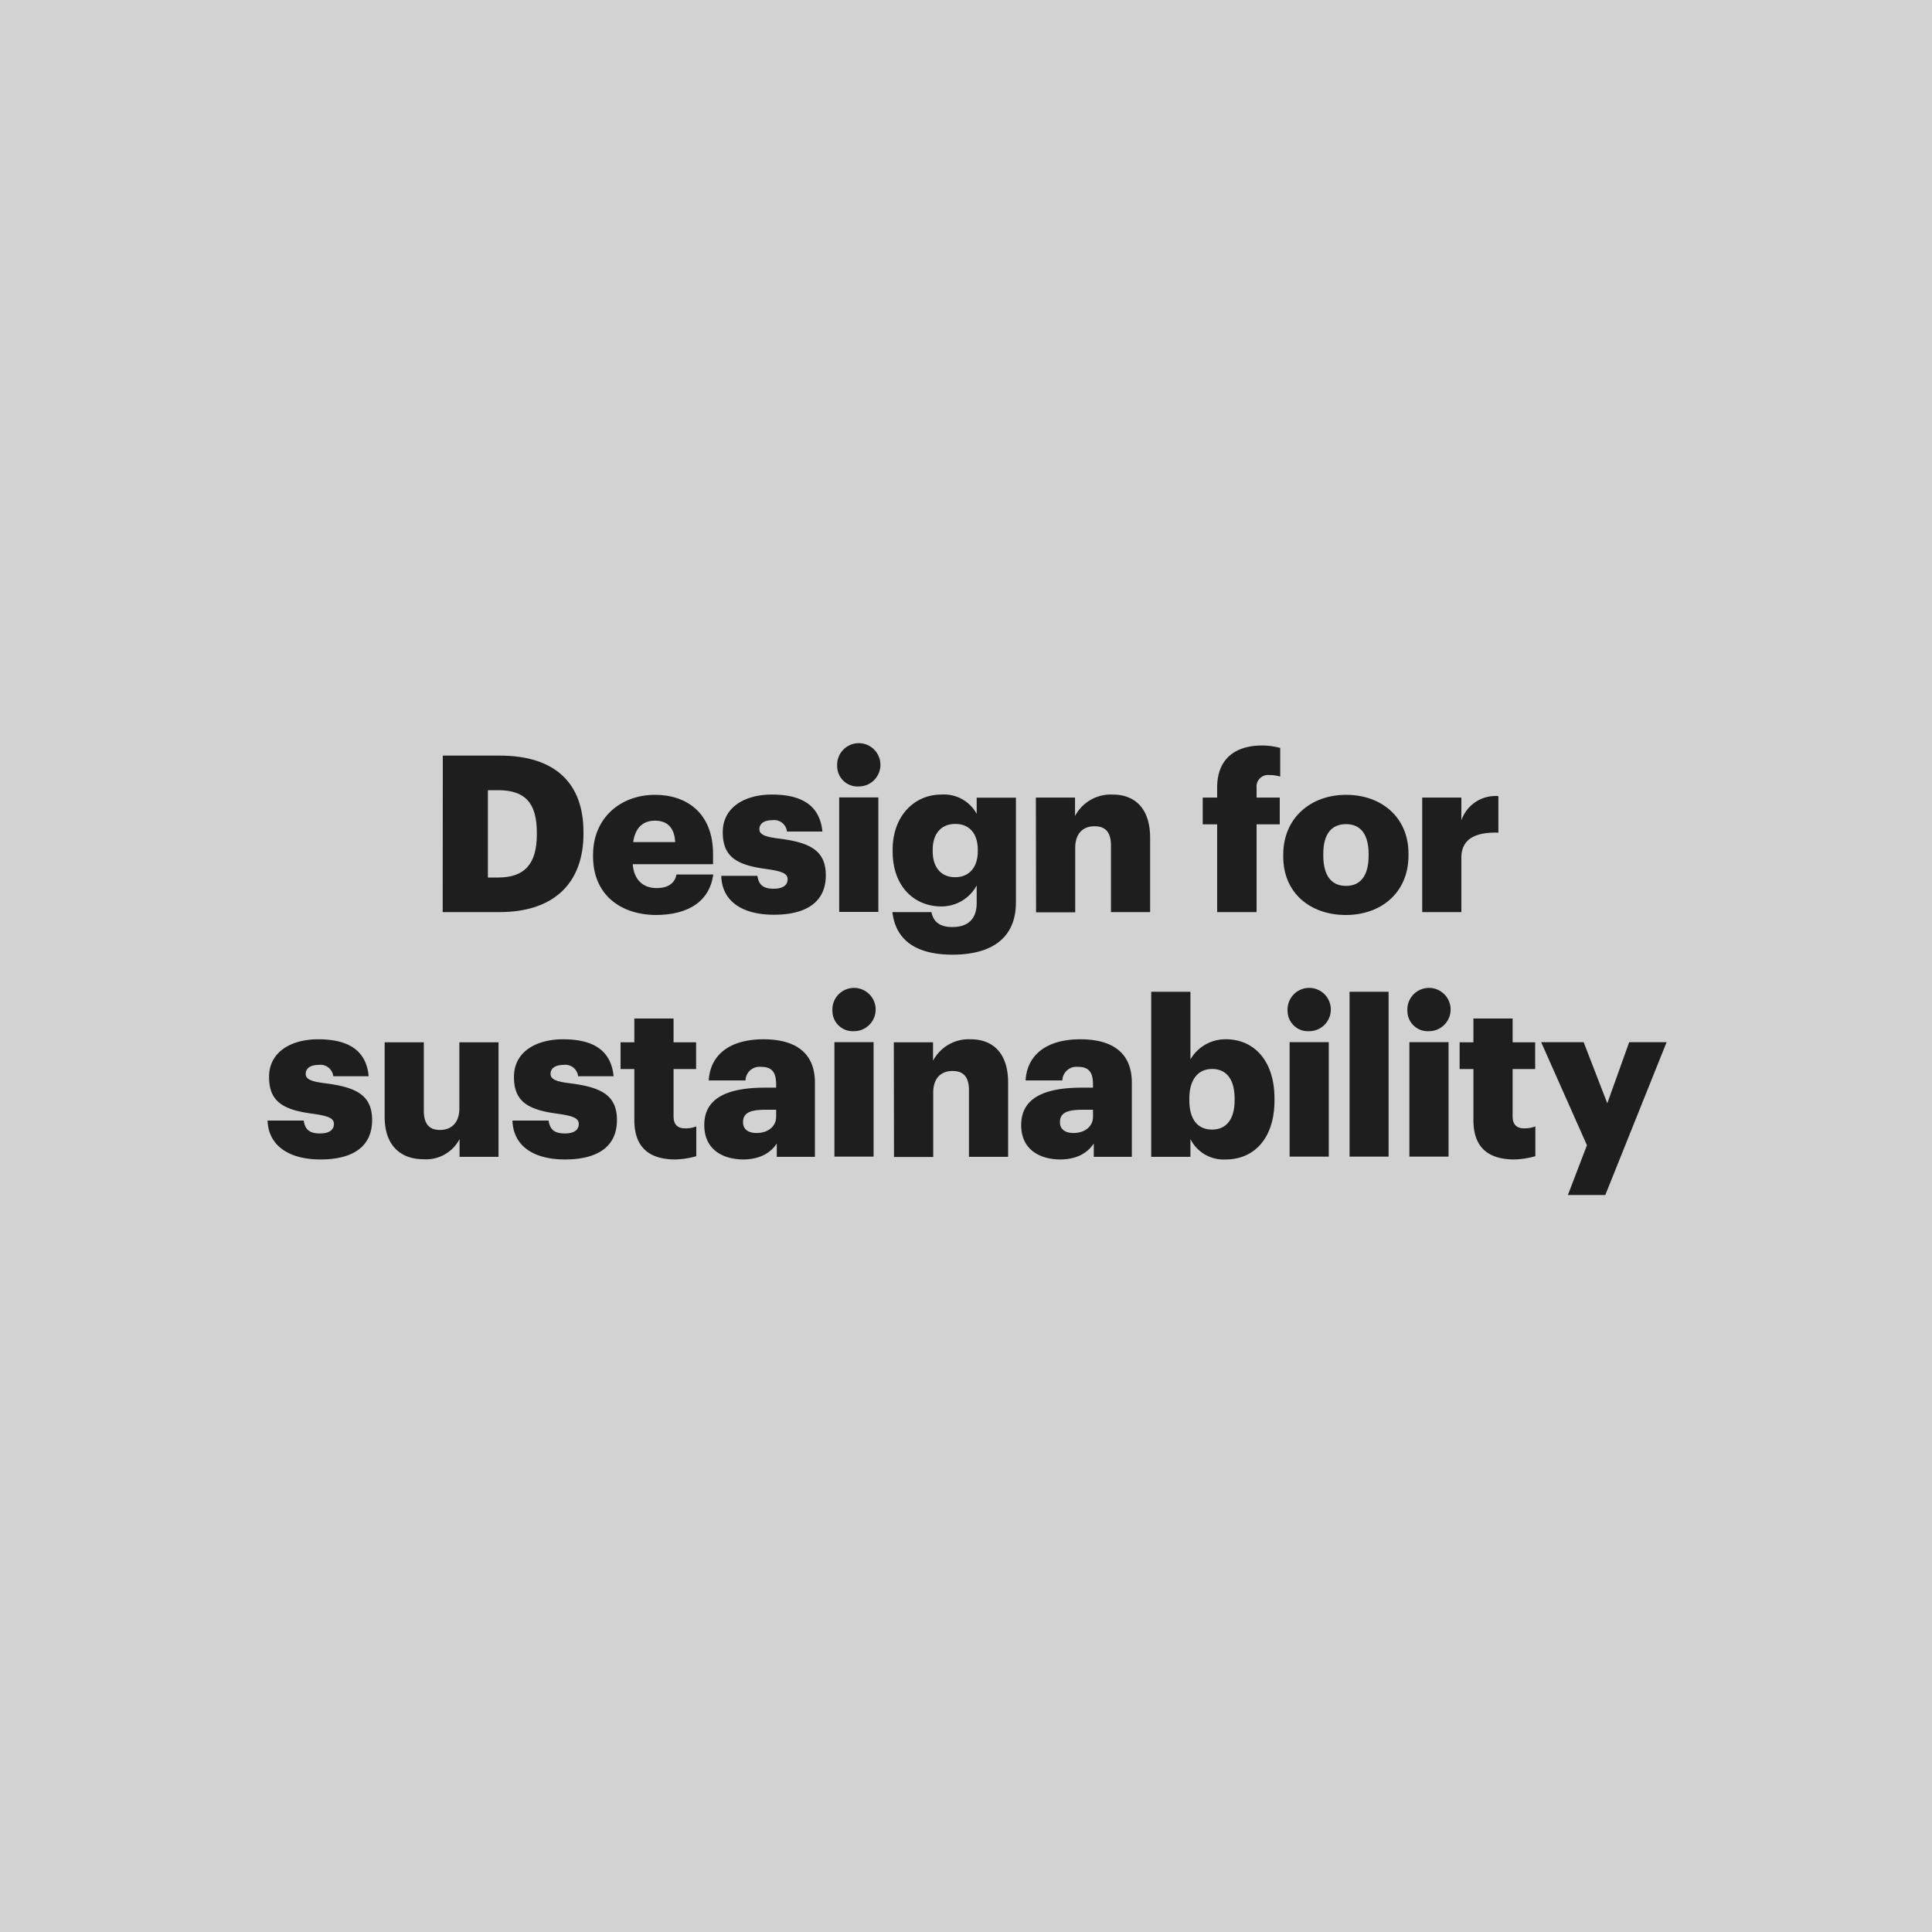
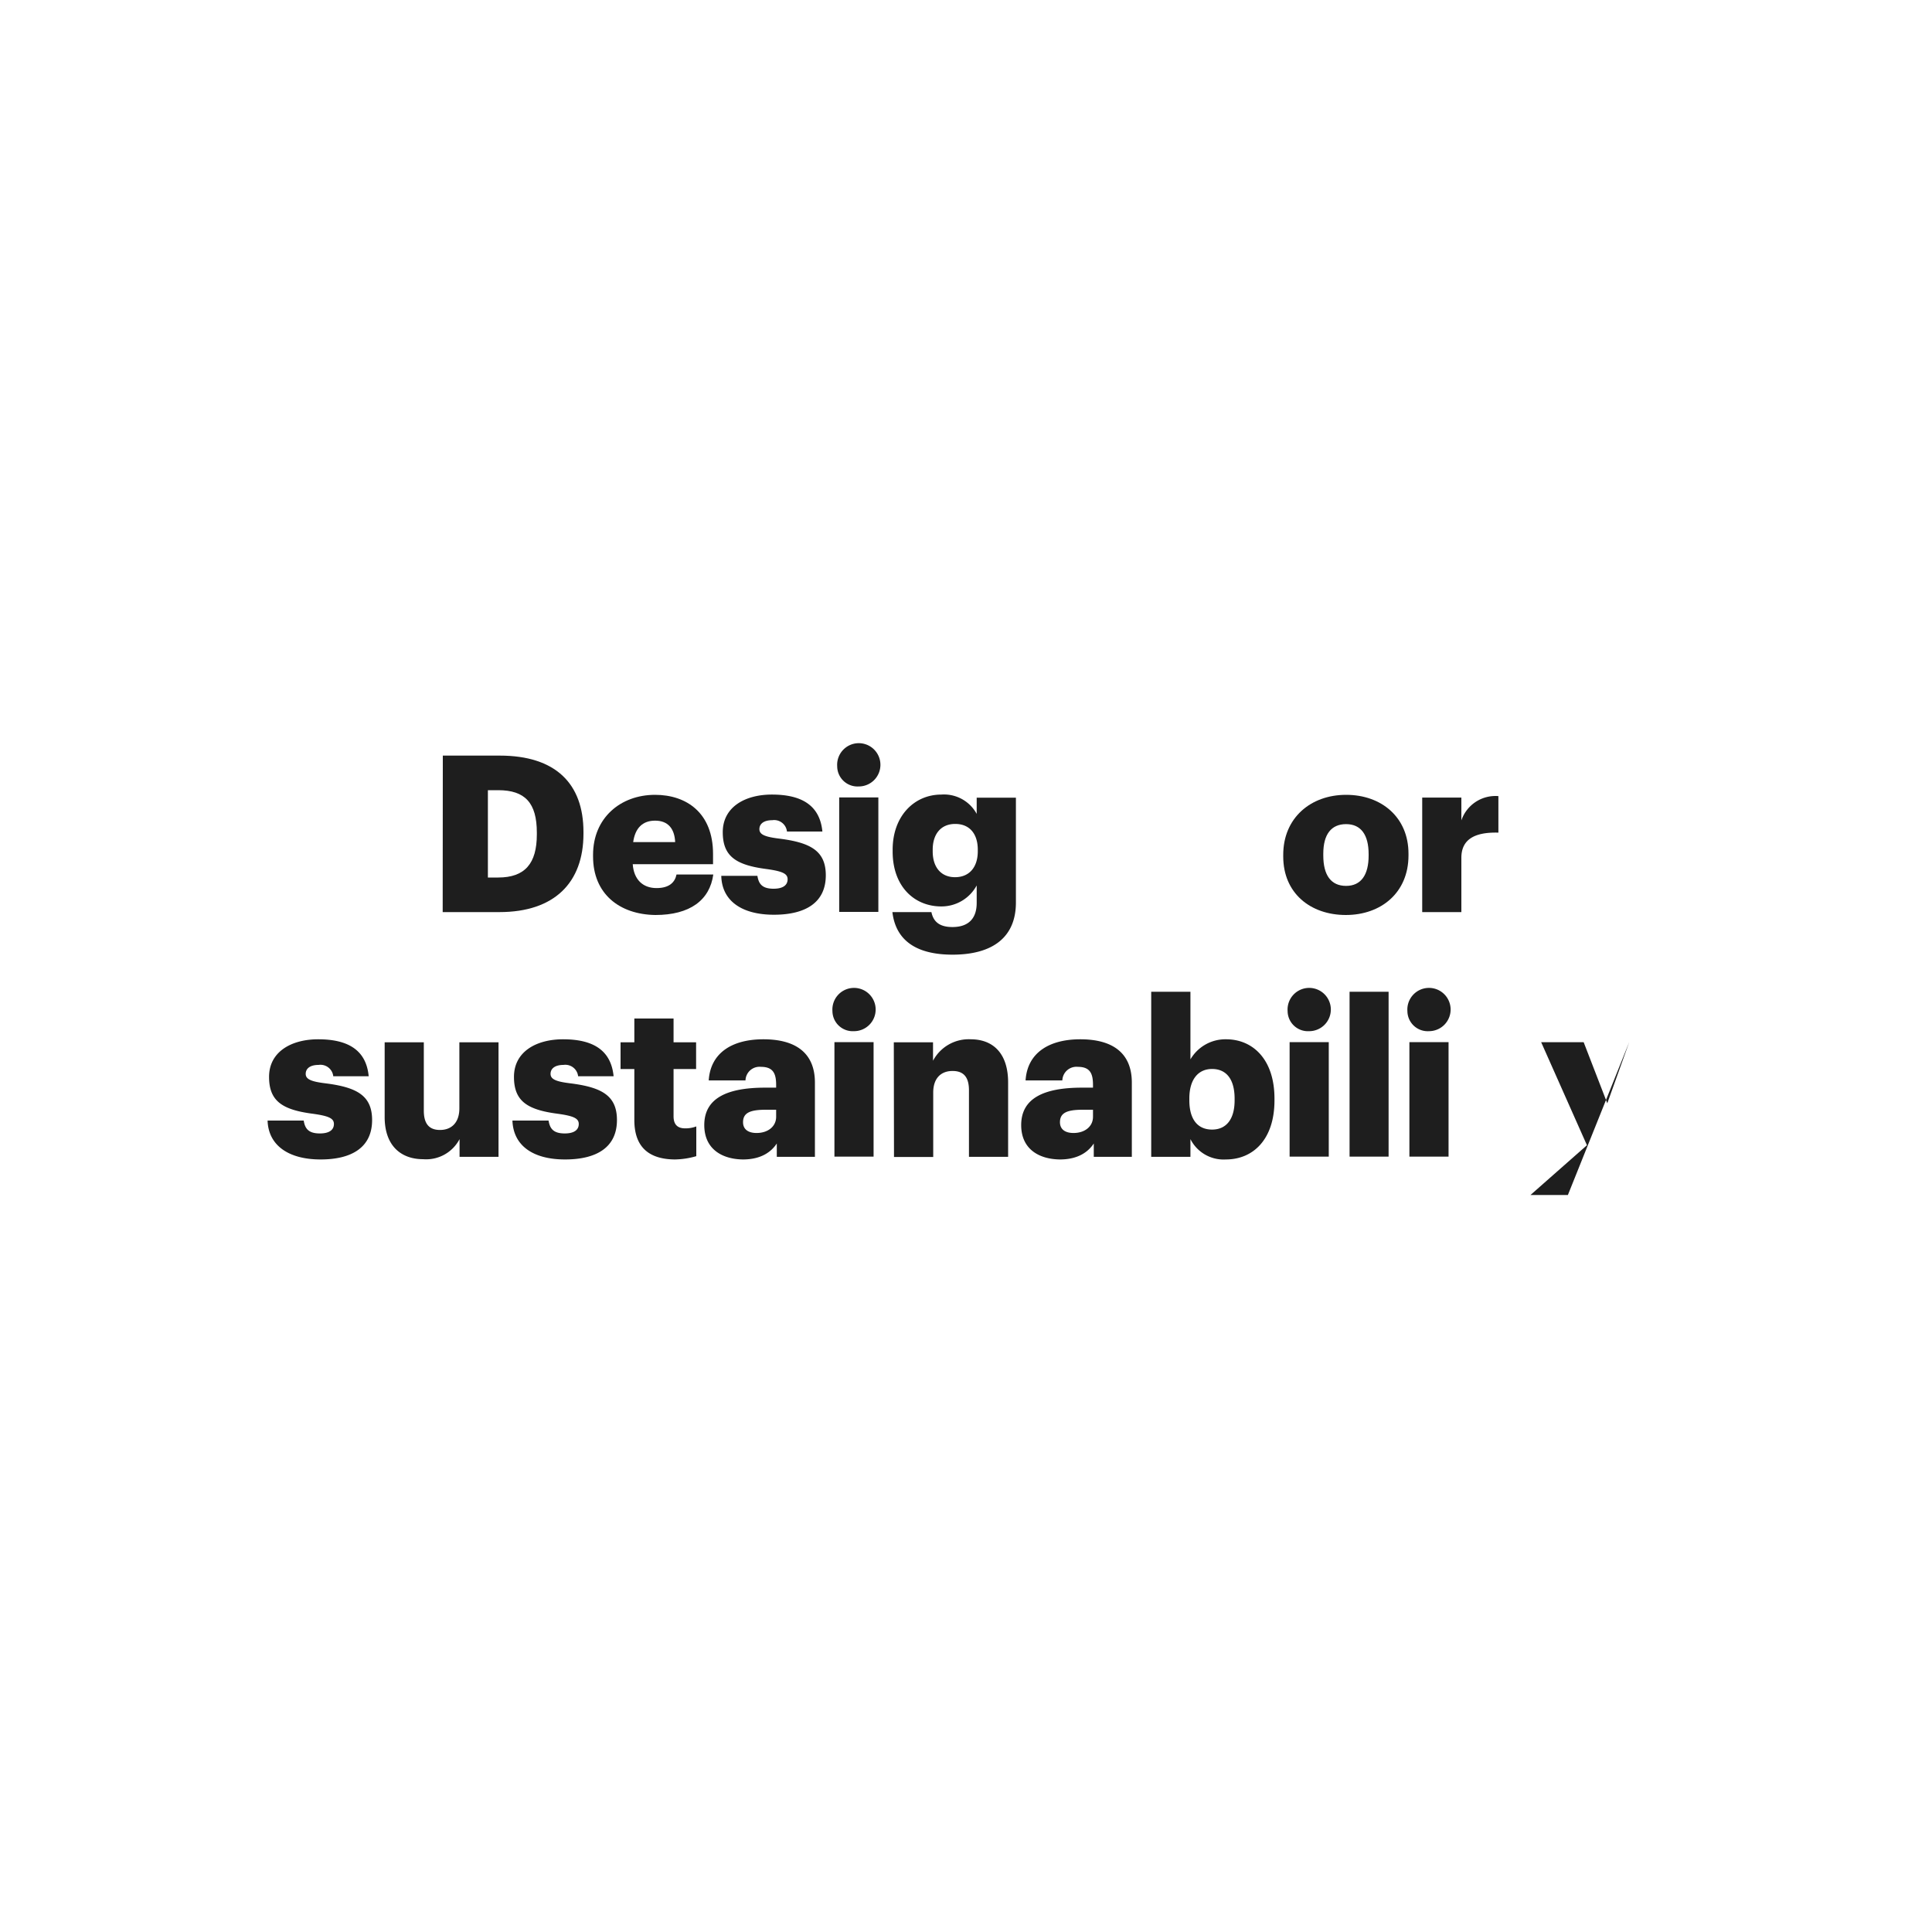
<svg xmlns="http://www.w3.org/2000/svg" viewBox="0 0 300 300">
  <defs>
    <style>.cls-1{fill:#d2d2d2;}.cls-2{fill:#1e1e1e;}</style>
  </defs>
  <g id="Layer_2" data-name="Layer 2">
    <g id="Layer_1-2" data-name="Layer 1">
-       <rect class="cls-1" width="300" height="300" />
      <path class="cls-2" d="M68.76,117.33H77.6c8.63,0,13,4.31,13,11.86v.27c0,7.58-4.49,12.17-13.06,12.17h-8.8Zm8.6,18.93c4.15,0,6-2.17,6-6.69v-.28c0-4.62-1.83-6.59-6-6.59H75.76v13.56Z" />
      <path class="cls-2" d="M92.09,133v-.27c0-5.71,4.25-9.31,9.63-9.31,4.86,0,9,2.79,9,9.18v1.59H98.25c.17,2.35,1.53,3.71,3.7,3.71,2,0,2.86-.92,3.1-2.11h5.71c-.55,4-3.64,6.29-9,6.29C96.17,142,92.09,138.78,92.09,133Zm12.75-2.24c-.1-2.14-1.15-3.33-3.12-3.33s-3.1,1.19-3.4,3.33Z" />
      <path class="cls-2" d="M112,136h5.61c.2,1.29.78,2,2.51,2,1.5,0,2.18-.58,2.18-1.47s-.85-1.25-3.3-1.59c-4.76-.62-6.77-2-6.77-5.72,0-3.94,3.51-5.84,7.62-5.84,4.38,0,7.44,1.49,7.85,5.74h-5.5a2,2,0,0,0-2.28-1.76c-1.33,0-2,.57-2,1.39s.82,1.19,3,1.46c4.93.61,7.31,1.9,7.31,5.71,0,4.22-3.13,6.12-8.06,6.12S112.09,139.93,112,136Z" />
      <path class="cls-2" d="M130,119a3.36,3.36,0,1,1,3.33,3.12A3.15,3.15,0,0,1,130,119Zm.31,4.82h6.08v17.78h-6.08Z" />
      <path class="cls-2" d="M138.57,141.63h6.06c.27,1.3,1.05,2.32,3.26,2.32,2.69,0,3.77-1.53,3.77-3.74v-2.72a6.21,6.21,0,0,1-5.5,3.26c-4.15,0-7.55-3.06-7.55-8.53v-.28c0-5.23,3.36-8.56,7.55-8.56a5.78,5.78,0,0,1,5.5,3v-2.52h6.09v16.29c0,5.3-3.5,8.09-9.86,8.09C141.84,148.23,139.05,145.68,138.57,141.63Zm13.26-9.45v-.24c0-2.44-1.25-4-3.5-4s-3.5,1.6-3.5,4v.27c0,2.45,1.29,4,3.47,4S151.83,134.7,151.83,132.18Z" />
-       <path class="cls-2" d="M160.85,123.85h6.08v2.86a6.27,6.27,0,0,1,5.85-3.33c3.43,0,5.81,2.14,5.81,6.7v11.55h-6.08V131.3c0-2-.78-3-2.55-3s-3,1.09-3,3.36v10h-6.08Z" />
-       <path class="cls-2" d="M189,128h-2.24v-4.15H189v-1.56c0-4.42,2.75-6.53,7-6.53a10.62,10.62,0,0,1,2.79.38v4.45a5.52,5.52,0,0,0-1.67-.24,1.79,1.79,0,0,0-2,1.94v1.56h3.6V128h-3.6v13.63H189Z" />
      <path class="cls-2" d="M199.26,133v-.27c0-5.71,4.25-9.31,9.76-9.31s9.69,3.5,9.69,9.14v.27c0,5.78-4.25,9.25-9.73,9.25S199.26,138.71,199.26,133Zm13.26-.1v-.27c0-3-1.19-4.66-3.5-4.66s-3.54,1.6-3.54,4.59v.27c0,3.06,1.19,4.73,3.54,4.73S212.52,135.82,212.52,132.86Z" />
      <path class="cls-2" d="M220.84,123.85h6.08v3.54a5.59,5.59,0,0,1,5.75-3.77v5.67c-3.71-.1-5.75,1.06-5.75,3.91v8.43h-6.08Z" />
      <path class="cls-2" d="M41.55,174h5.61c.2,1.29.78,2,2.51,2,1.5,0,2.18-.58,2.18-1.47s-.85-1.25-3.3-1.59c-4.76-.62-6.77-2-6.77-5.72,0-3.94,3.51-5.84,7.62-5.84,4.39,0,7.45,1.49,7.85,5.74h-5.5a2,2,0,0,0-2.28-1.76c-1.33,0-2,.57-2,1.39s.82,1.19,3,1.46c4.93.61,7.31,1.9,7.31,5.71,0,4.22-3.12,6.12-8,6.12S41.68,177.93,41.55,174Z" />
      <path class="cls-2" d="M59.73,173.45v-11.6h6.08v10.61c0,2,.79,3,2.52,3s3-1.09,3-3.36V161.85h6.08v17.78H71.36v-2.75A5.85,5.85,0,0,1,65.71,180C62.28,180,59.73,177.93,59.73,173.45Z" />
      <path class="cls-2" d="M79.57,174h5.61c.21,1.29.78,2,2.52,2,1.49,0,2.17-.58,2.17-1.47s-.85-1.25-3.29-1.59c-4.76-.62-6.77-2-6.77-5.72,0-3.94,3.5-5.84,7.62-5.84,4.38,0,7.44,1.49,7.85,5.74H89.77a2,2,0,0,0-2.28-1.76c-1.32,0-2,.57-2,1.39s.81,1.19,3,1.46c4.93.61,7.31,1.9,7.31,5.71,0,4.22-3.13,6.12-8.06,6.12S79.71,177.93,79.57,174Z" />
      <path class="cls-2" d="M98.5,173.92V166H96.36v-4.15H98.5v-3.7h6.09v3.7h3.5V166h-3.5v7.34c0,1.3.64,1.87,1.8,1.87a4.68,4.68,0,0,0,1.73-.3v4.62a12.51,12.51,0,0,1-3.36.51C100.74,180,98.5,178.1,98.5,173.92Z" />
      <path class="cls-2" d="M109.36,174.7c0-4.18,3.54-5.81,9.46-5.81h1.7v-.41c0-1.7-.41-2.82-2.35-2.82a2.18,2.18,0,0,0-2.41,2.11h-5.71c.27-4.28,3.63-6.39,8.49-6.39s8,2,8,6.73v11.52h-5.92v-2.07c-.85,1.29-2.41,2.48-5.27,2.48C112.19,180,109.36,178.48,109.36,174.7Zm11.16-1.29v-1.09h-1.6c-2.45,0-3.54.48-3.54,1.94,0,1,.68,1.67,2.11,1.67C119.22,175.93,120.52,174.94,120.52,173.41Z" />
      <path class="cls-2" d="M129.26,157a3.36,3.36,0,1,1,3.33,3.12A3.15,3.15,0,0,1,129.26,157Zm.31,4.82h6.08v17.78h-6.08Z" />
      <path class="cls-2" d="M138.79,161.85h6.09v2.86a6.27,6.27,0,0,1,5.85-3.33c3.43,0,5.81,2.14,5.81,6.7v11.55h-6.08V169.3c0-2-.79-3-2.55-3s-3,1.09-3,3.36v10h-6.09Z" />
      <path class="cls-2" d="M158.57,174.7c0-4.18,3.54-5.81,9.45-5.81h1.7v-.41c0-1.7-.4-2.82-2.34-2.82a2.19,2.19,0,0,0-2.42,2.11h-5.71c.27-4.28,3.64-6.39,8.5-6.39s8,2,8,6.73v11.52h-5.91v-2.07c-.85,1.29-2.41,2.48-5.27,2.48C161.39,180,158.57,178.48,158.57,174.7Zm11.15-1.29v-1.09h-1.59c-2.45,0-3.54.48-3.54,1.94,0,1,.68,1.67,2.11,1.67C168.43,175.93,169.72,174.94,169.72,173.41Z" />
      <path class="cls-2" d="M184.85,176.88v2.75h-6.09V154h6.09V164.5a6.28,6.28,0,0,1,5.54-3.12c4.15,0,7.51,3.12,7.51,9.21v.27c0,6.12-3.36,9.18-7.55,9.18A5.76,5.76,0,0,1,184.85,176.88Zm6.86-6v-.27c0-3.13-1.36-4.62-3.5-4.62s-3.53,1.6-3.53,4.59v.27c0,3,1.32,4.55,3.53,4.55S191.71,173.79,191.71,170.86Z" />
      <path class="cls-2" d="M199.94,157a3.36,3.36,0,1,1,3.33,3.12A3.15,3.15,0,0,1,199.94,157Zm.31,4.82h6.08v17.78h-6.08Z" />
      <path class="cls-2" d="M209.56,154h6.06v25.6h-6.06Z" />
      <path class="cls-2" d="M218.54,157a3.36,3.36,0,1,1,3.34,3.12A3.15,3.15,0,0,1,218.54,157Zm.31,4.82h6.08v17.78h-6.08Z" />
-       <path class="cls-2" d="M228.79,173.92V166h-2.14v-4.15h2.14v-3.7h6.09v3.7h3.5V166h-3.5v7.34c0,1.3.64,1.87,1.8,1.87a4.68,4.68,0,0,0,1.73-.3v4.62a12.51,12.51,0,0,1-3.36.51C231,180,228.79,178.1,228.79,173.92Z" />
-       <path class="cls-2" d="M246.42,177.83l-7.11-16h6.6l3.67,9.49,3.4-9.49h5.81l-9.52,23.73h-5.81Z" />
+       <path class="cls-2" d="M246.42,177.83l-7.11-16h6.6l3.67,9.49,3.4-9.49l-9.52,23.73h-5.81Z" />
    </g>
  </g>
</svg>